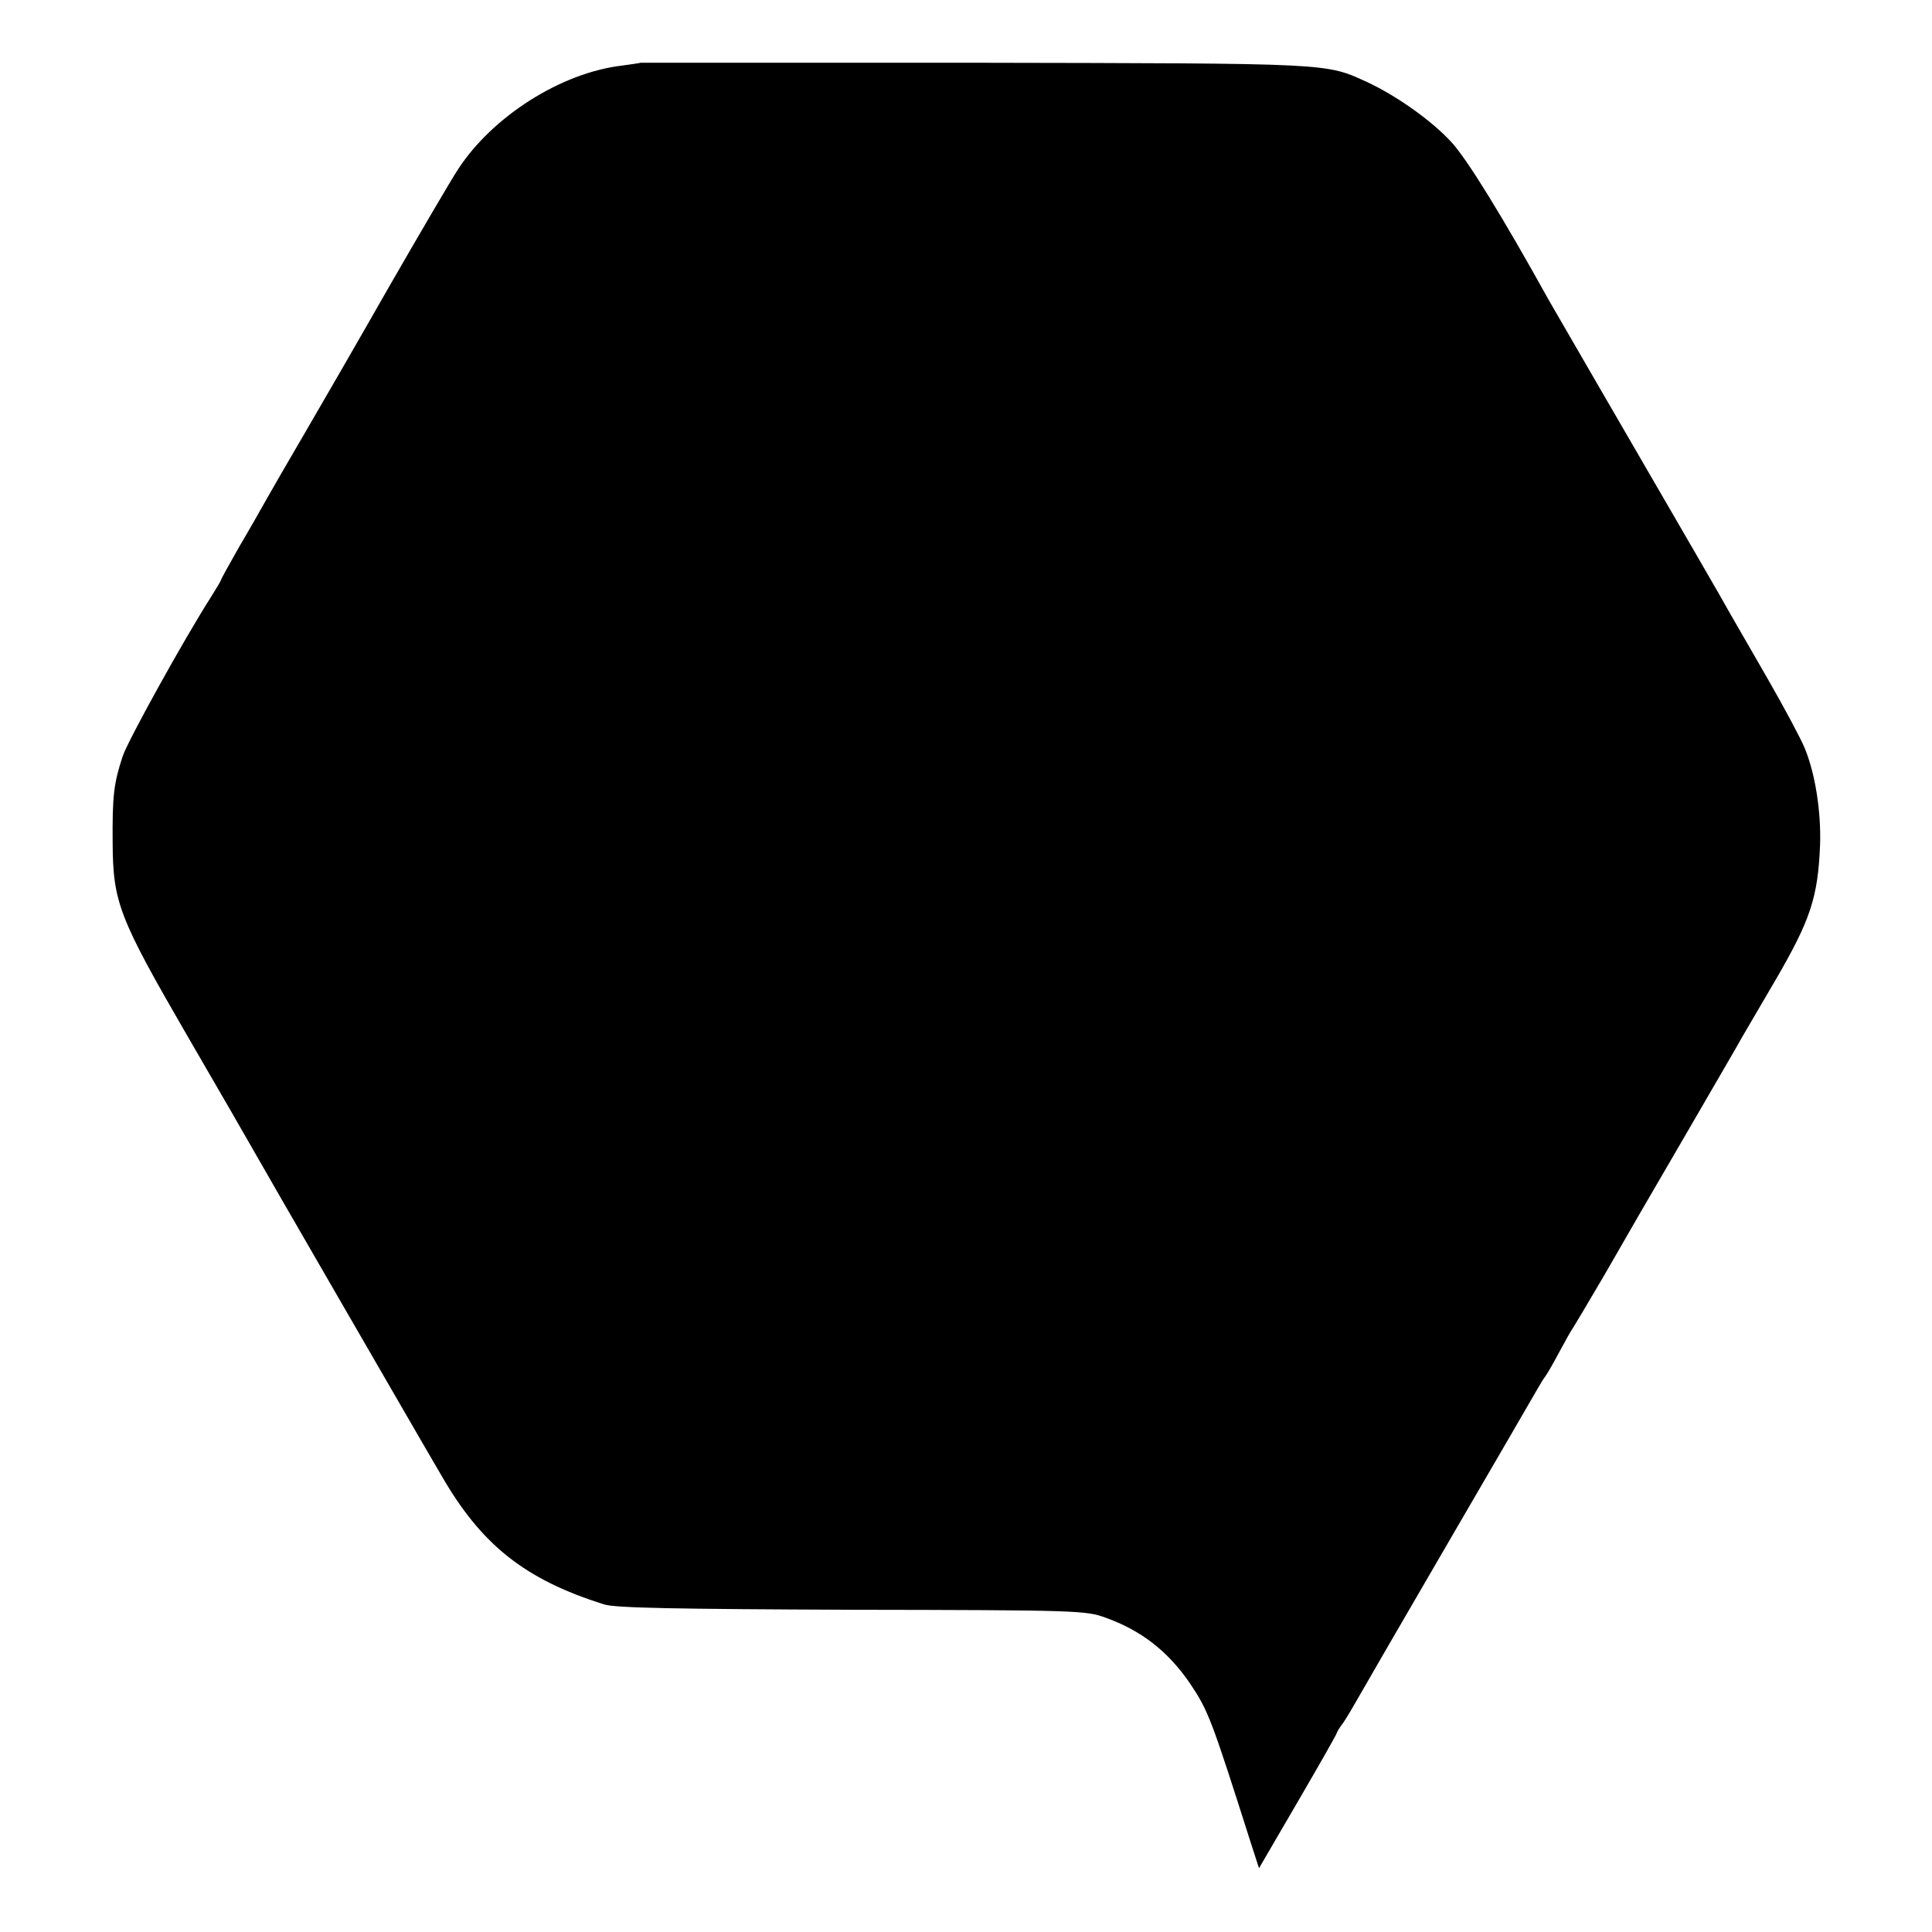
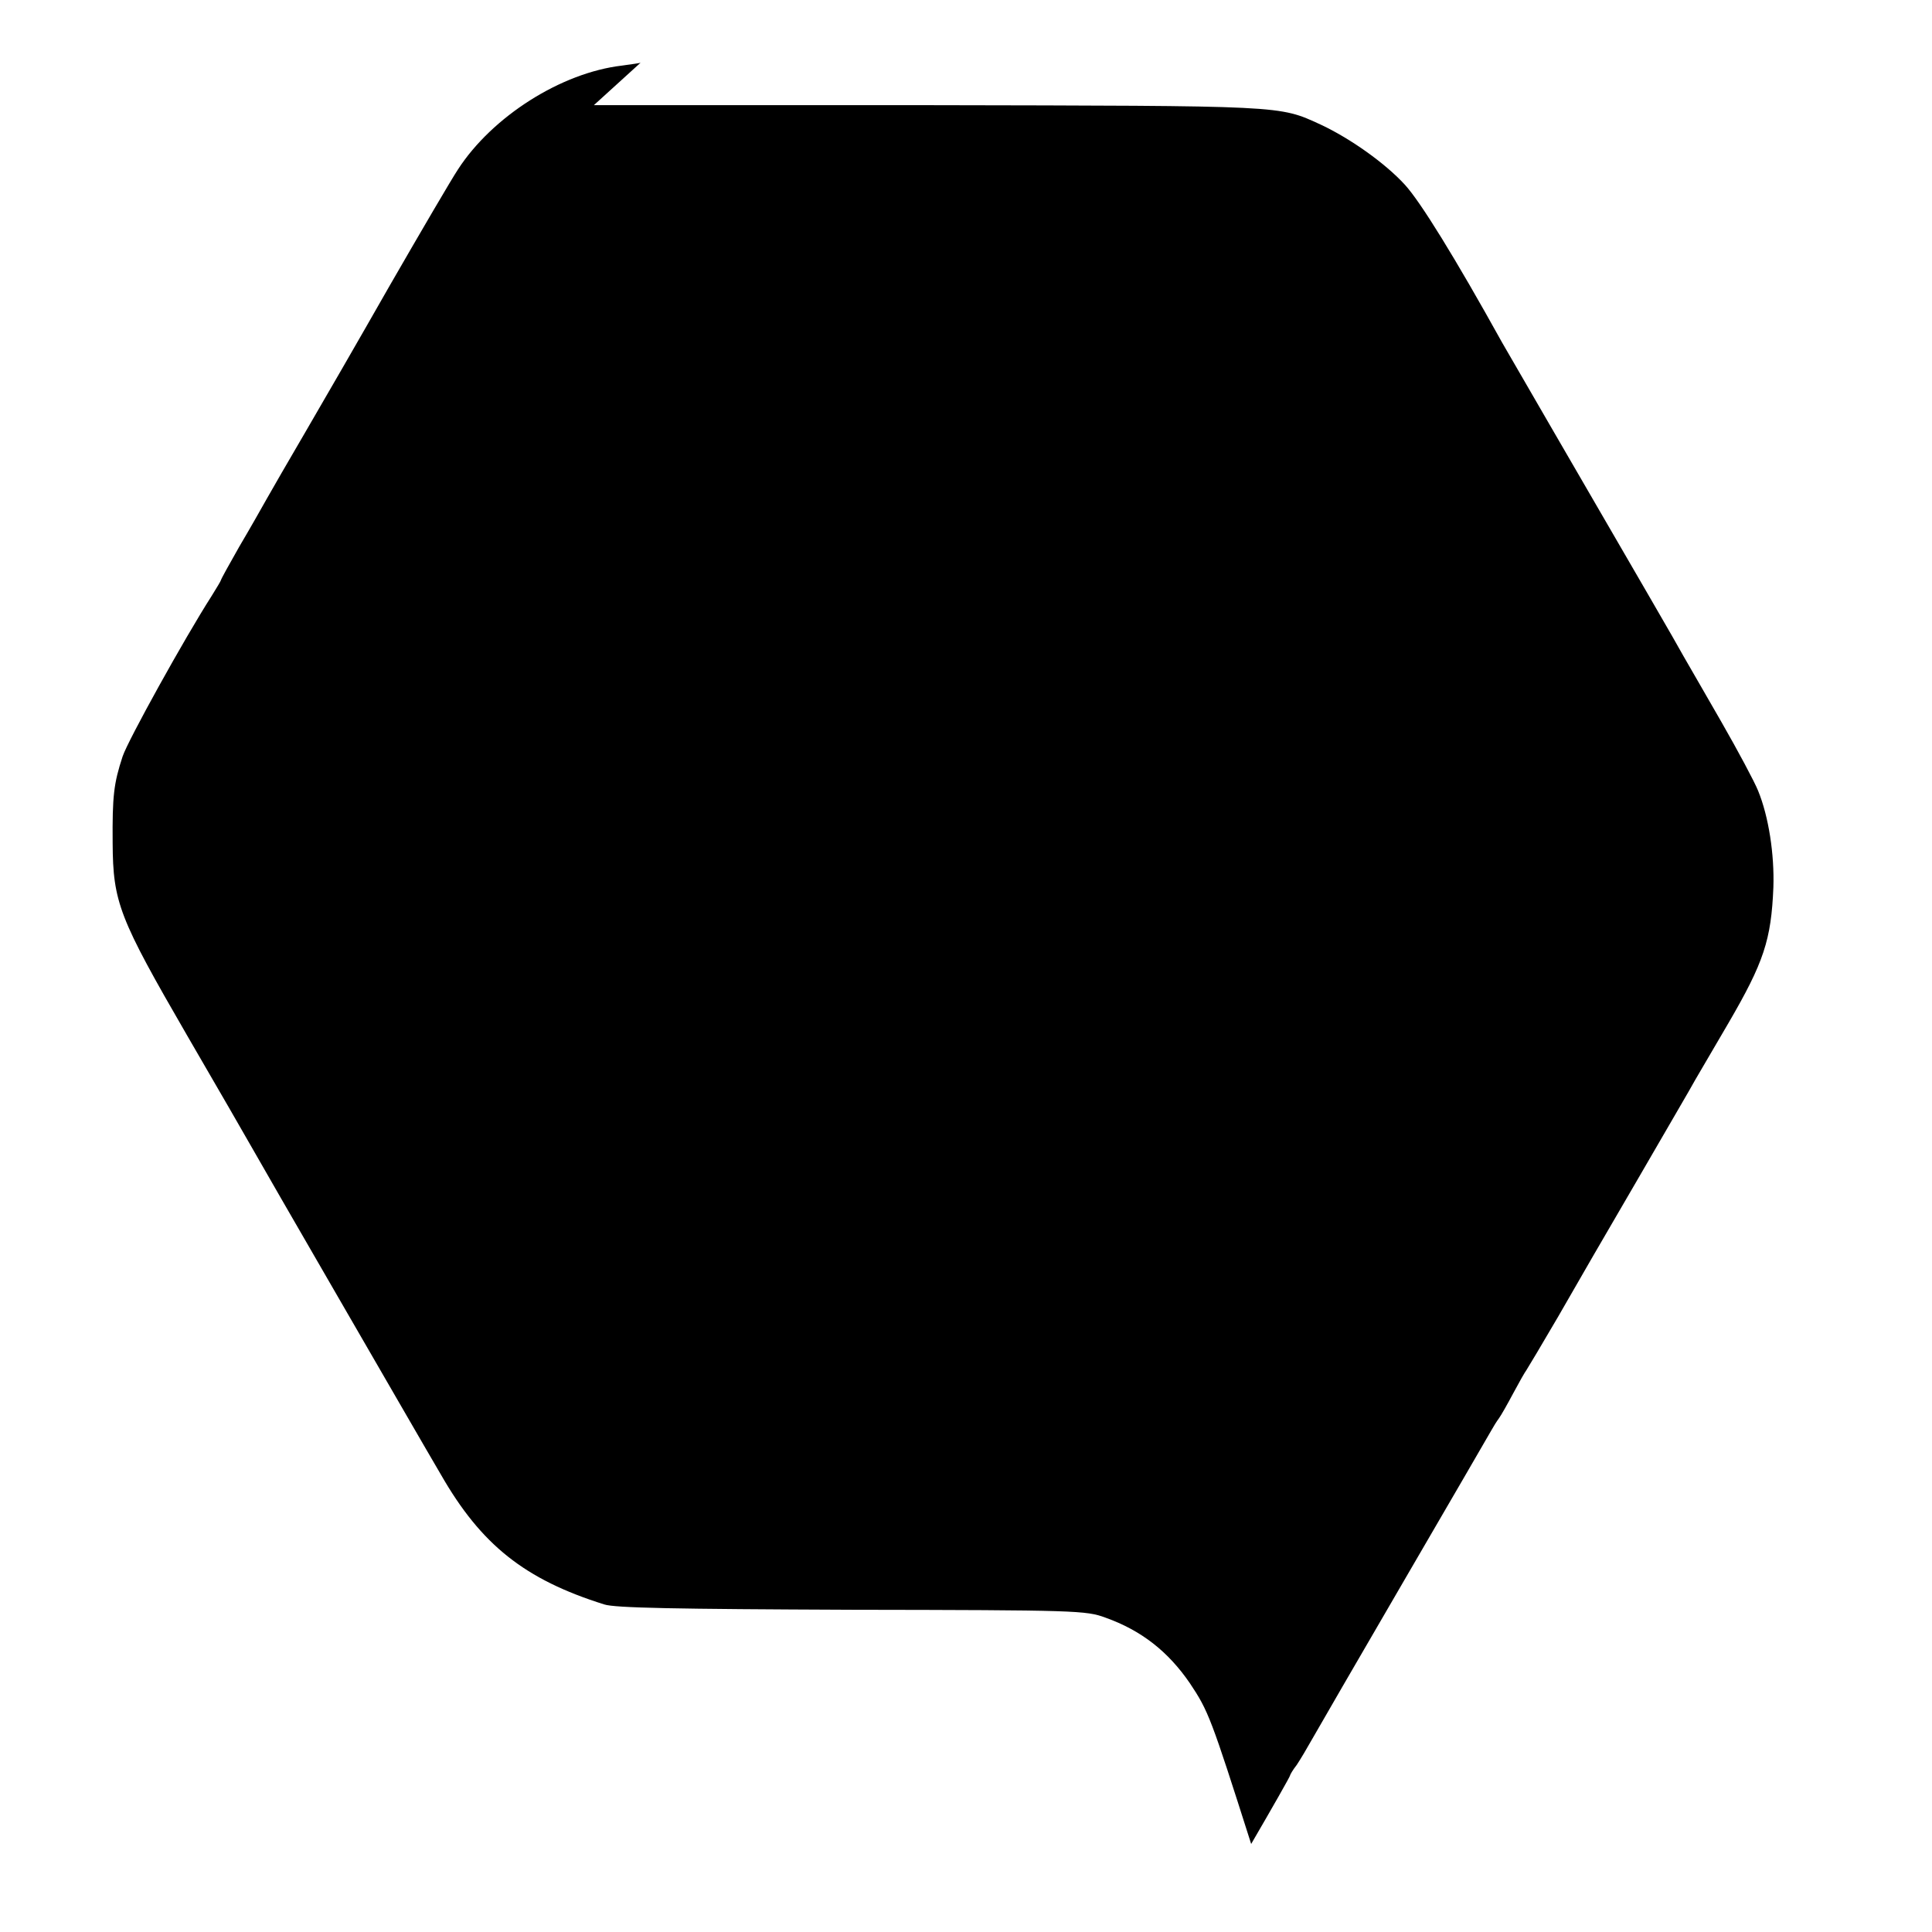
<svg xmlns="http://www.w3.org/2000/svg" version="1" width="722.667" height="722.667" viewBox="0 0 542 542">
-   <path d="M179.7 17.6c-.1.1-2.4.4-5.2.8-17.1 2-36.4 14.3-46 29.1-1.8 2.7-10.4 17.4-19.1 32.5-8.6 15.1-19.4 33.8-23.9 41.5-4.5 7.7-9.3 16-10.7 18.5-1.4 2.5-4.8 8.5-7.7 13.4-2.8 4.9-5.1 9.1-5.1 9.3 0 .2-1.2 2.2-2.7 4.6-7.5 11.7-23.4 40.4-24.9 44.9-2.5 7.6-2.9 11.1-2.8 24.3.1 16.7 1.8 21 20.9 54 8.6 14.8 16.8 29 18.2 31.5 1.4 2.5 12.4 21.6 24.5 42.5s24.9 43.1 28.5 49.2c11.3 19.7 23.5 29.4 45.8 36.4 3 1 20 1.3 69.5 1.5 63 .1 65.7.2 71.1 2.2 10.1 3.6 17.6 9.5 23.7 18.4 5.2 7.8 5.9 9.6 17.2 45.1l2.2 6.8 10.9-18.7c6-10.3 10.9-18.9 10.9-19.2 0-.2.8-1.6 1.9-3 1-1.5 2.9-4.7 4.3-7.2s13-22.5 25.8-44.5 23.8-40.9 24.4-42c.6-1.1 1.6-2.7 2.2-3.5.6-.8 2.4-4 4-7s3.3-6 3.7-6.5c.4-.6 4.4-7.3 8.9-15 4.4-7.7 14.4-25 22.3-38.5 7.8-13.5 15.2-26.1 16.2-28 1.1-1.9 5.3-9.1 9.3-15.9 9.9-17 12-23.3 12.6-38.1.3-9.2-1.3-19.8-4.3-27.1-1-2.5-5.6-11.1-10.3-19.3-4.7-8.1-9.4-16.4-10.6-18.4-2-3.7-12.6-21.9-37.3-64.5-6.9-11.9-13-22.5-13.6-23.5-13.2-23.8-22.9-39.5-27.3-44.3-5.5-6-15.2-12.9-23.5-16.8-12-5.5-9.6-5.3-110.5-5.5h-93.5z" />
+   <path d="M179.7 17.6c-.1.1-2.4.4-5.2.8-17.1 2-36.4 14.3-46 29.1-1.8 2.7-10.4 17.4-19.1 32.5-8.6 15.1-19.4 33.8-23.9 41.5-4.5 7.7-9.3 16-10.7 18.5-1.4 2.5-4.8 8.5-7.7 13.4-2.8 4.9-5.1 9.1-5.1 9.3 0 .2-1.2 2.2-2.7 4.6-7.5 11.7-23.4 40.4-24.9 44.9-2.5 7.6-2.9 11.1-2.8 24.3.1 16.7 1.8 21 20.9 54 8.6 14.8 16.8 29 18.2 31.5 1.4 2.5 12.4 21.6 24.5 42.5s24.9 43.1 28.5 49.2c11.3 19.7 23.5 29.4 45.8 36.4 3 1 20 1.3 69.5 1.5 63 .1 65.7.2 71.1 2.2 10.1 3.6 17.6 9.5 23.7 18.4 5.2 7.8 5.9 9.6 17.2 45.1c6-10.3 10.9-18.9 10.9-19.2 0-.2.8-1.6 1.9-3 1-1.5 2.9-4.7 4.3-7.2s13-22.5 25.8-44.5 23.8-40.9 24.4-42c.6-1.1 1.6-2.7 2.2-3.5.6-.8 2.4-4 4-7s3.3-6 3.7-6.5c.4-.6 4.4-7.3 8.9-15 4.4-7.7 14.4-25 22.3-38.5 7.8-13.5 15.2-26.1 16.2-28 1.1-1.9 5.3-9.1 9.3-15.9 9.9-17 12-23.3 12.6-38.1.3-9.2-1.3-19.8-4.3-27.1-1-2.5-5.6-11.1-10.3-19.3-4.7-8.1-9.4-16.4-10.6-18.4-2-3.7-12.6-21.9-37.3-64.5-6.9-11.9-13-22.5-13.6-23.5-13.2-23.8-22.9-39.5-27.3-44.3-5.5-6-15.2-12.9-23.5-16.8-12-5.5-9.6-5.3-110.5-5.5h-93.5z" />
</svg>